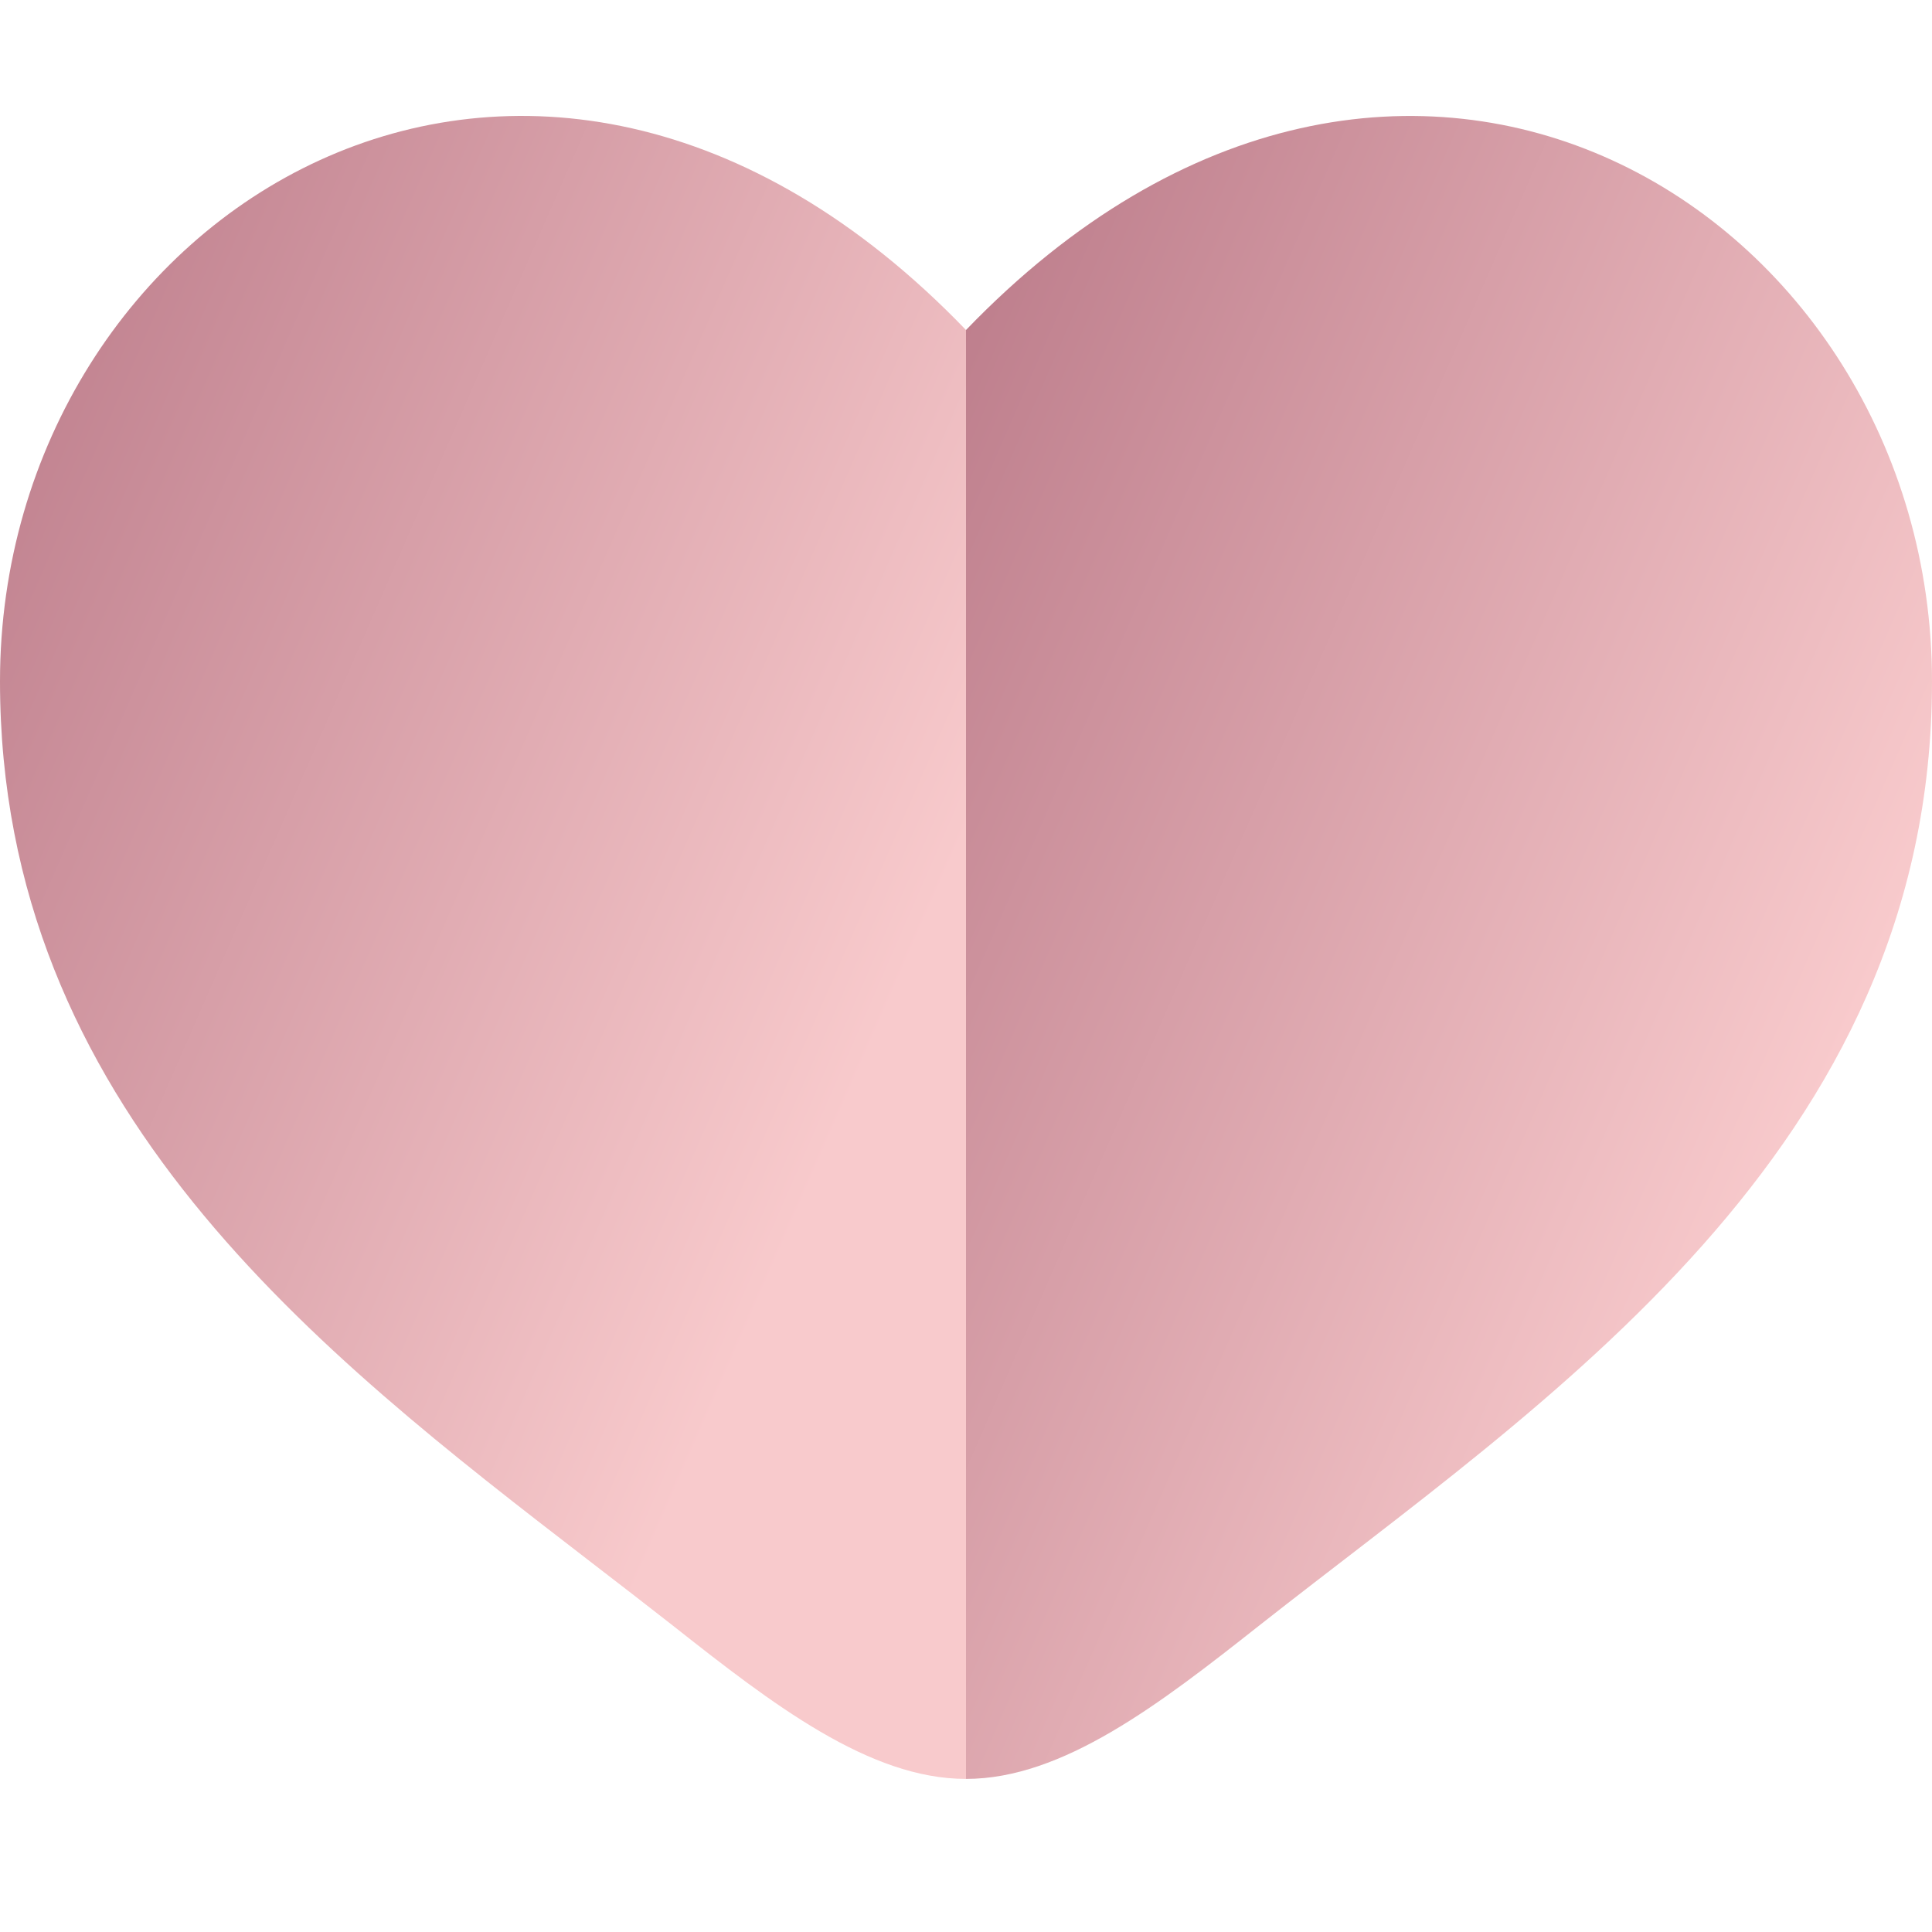
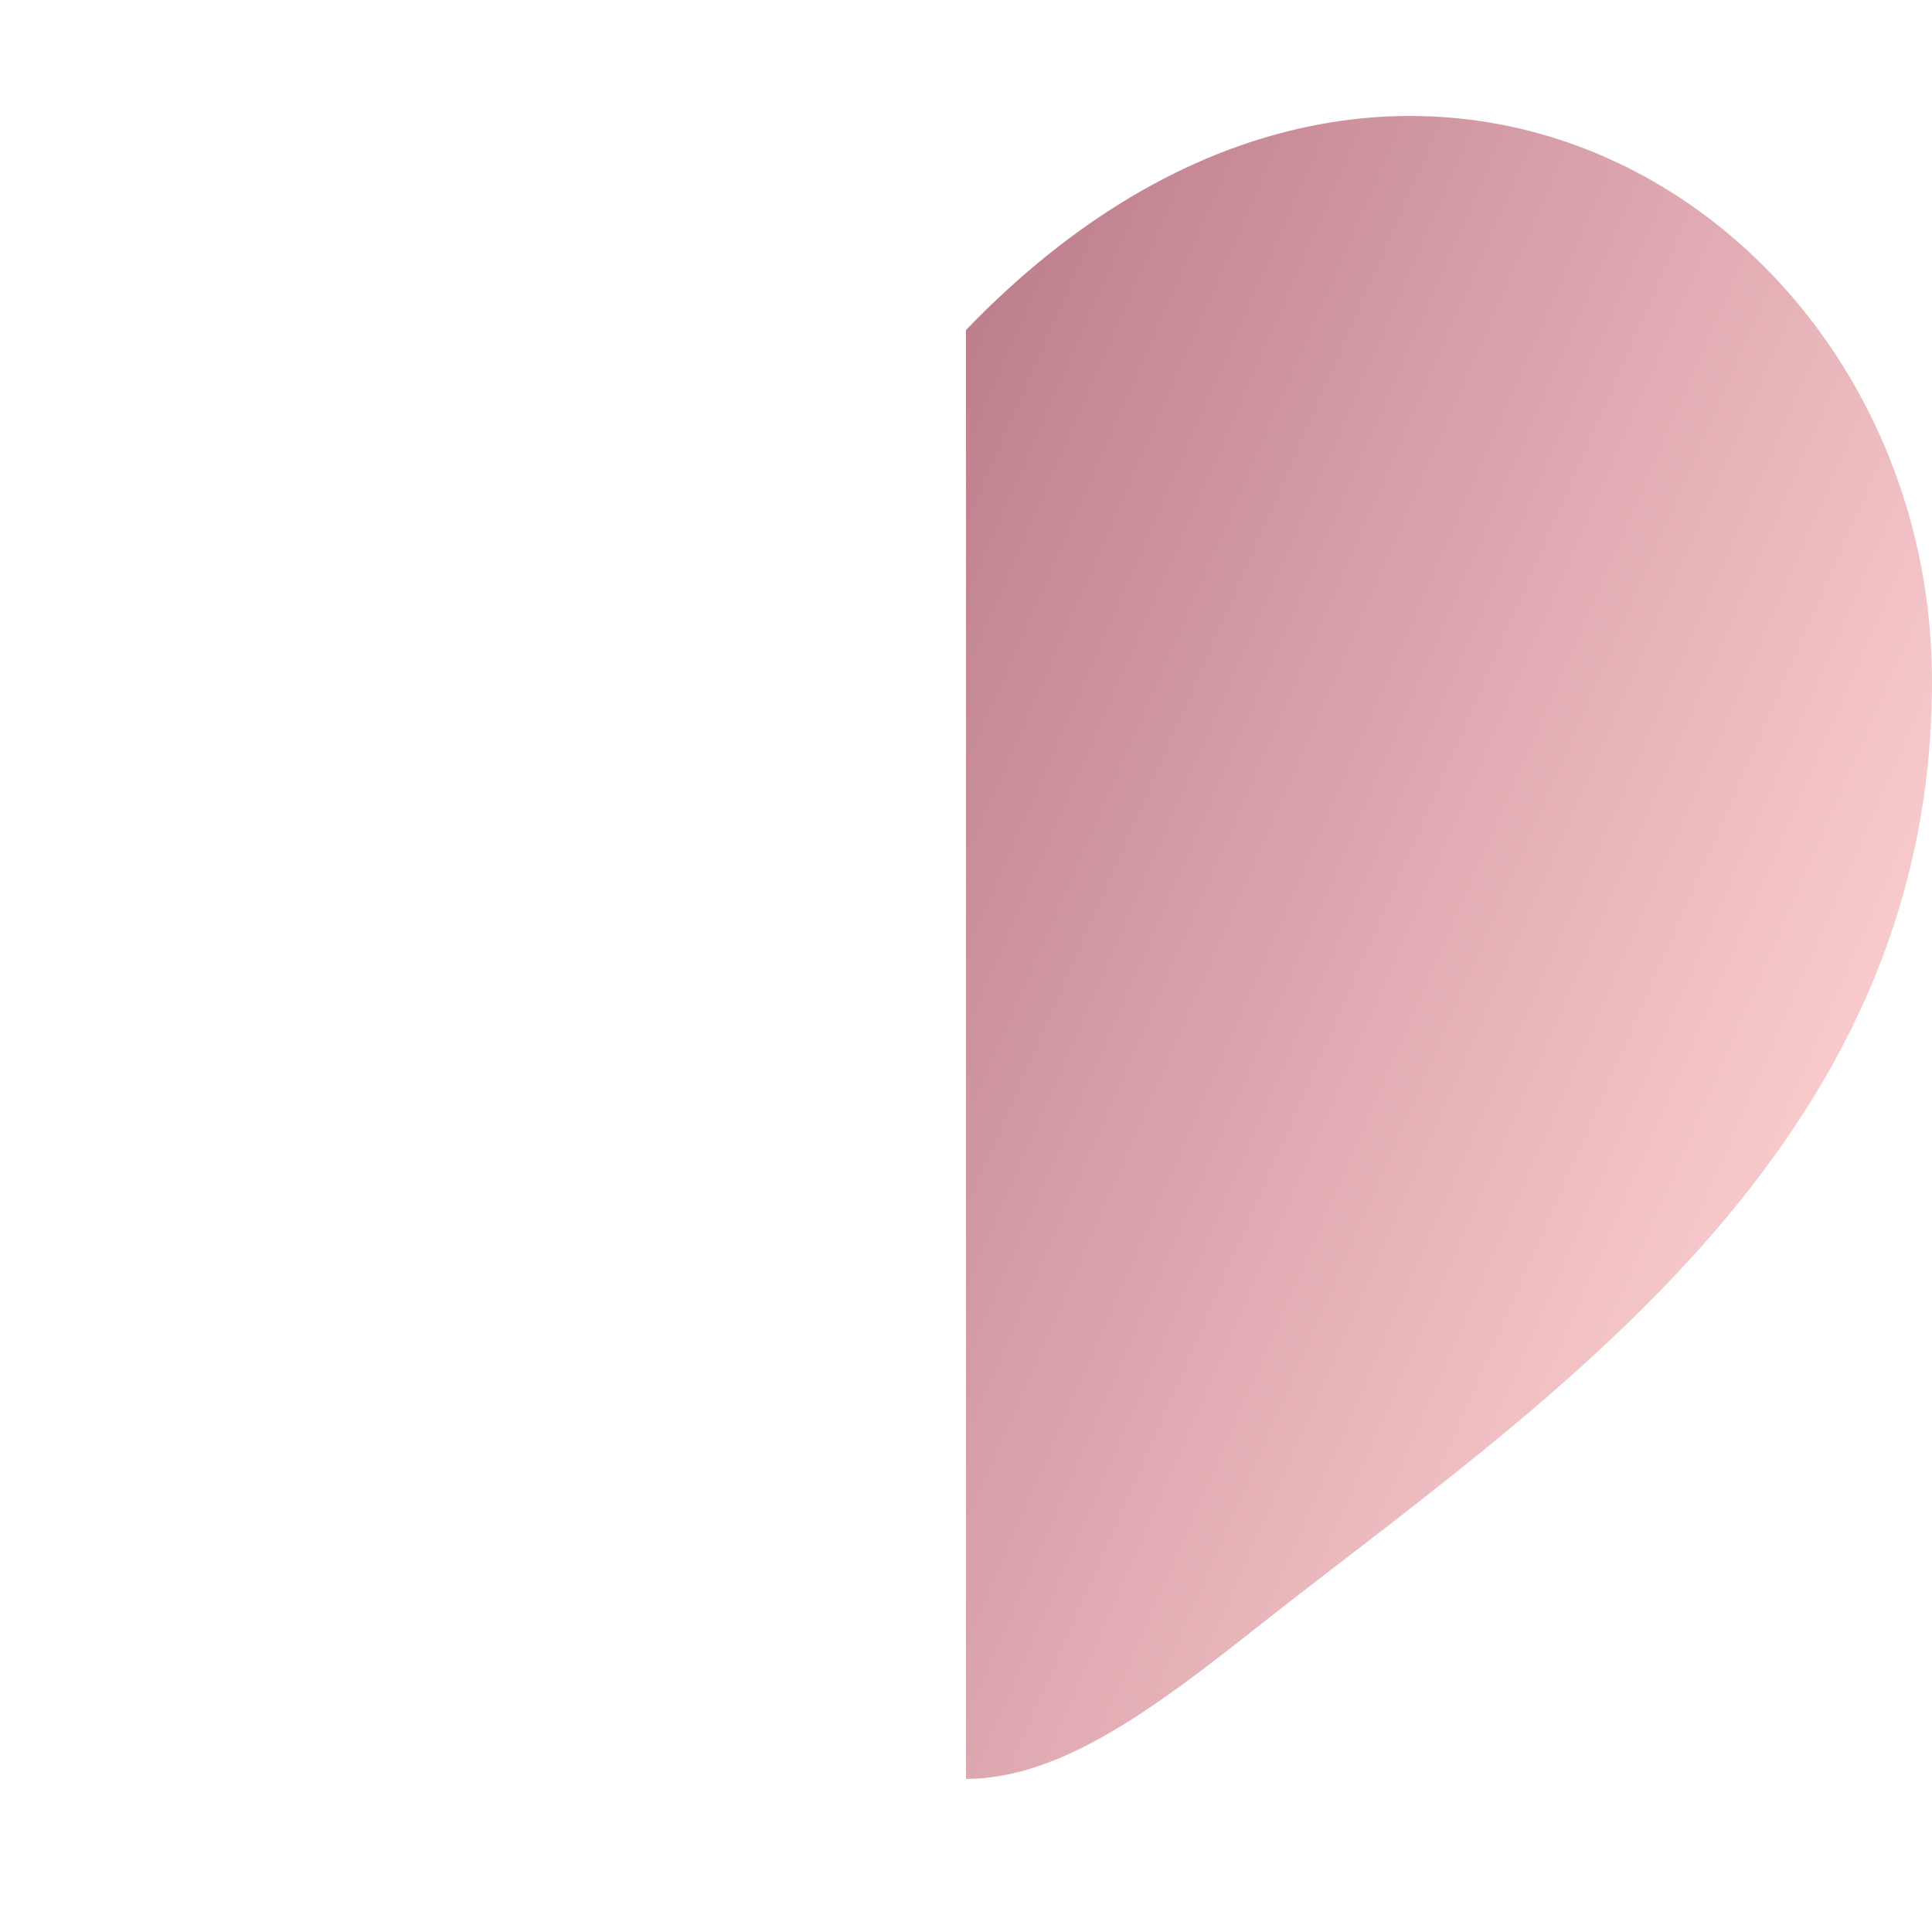
<svg xmlns="http://www.w3.org/2000/svg" width="105" height="105" viewBox="0 0 105 105" fill="none">
-   <path fill-rule="evenodd" clip-rule="evenodd" d="M32.056 84.852C17.314 73.491 0 60.151 0 37.024C0 11.494 28.875 -6.614 52.5 17.936V96.68C47.25 96.68 42 92.638 36.55 88.333C35.091 87.192 33.593 86.031 32.056 84.852Z" fill="url(#paint0_linear_509_1408)" />
  <path d="M68.45 88.333C83.9 76.163 105 62.555 105 37.03C105 11.504 76.125 -6.614 52.5 17.935V96.68C57.75 96.68 63 92.638 68.45 88.333Z" fill="url(#paint1_linear_509_1408)" />
  <defs>
    <linearGradient id="paint0_linear_509_1408" x1="-80.4" y1="174.385" x2="13.554" y2="215.433" gradientUnits="userSpaceOnUse">
      <stop offset="0.014" stop-color="#B57383" />
      <stop offset="0.685" stop-color="#F8CACC" />
    </linearGradient>
    <linearGradient id="paint1_linear_509_1408" x1="-27.9" y1="174.383" x2="66.053" y2="215.431" gradientUnits="userSpaceOnUse">
      <stop offset="0.014" stop-color="#B57383" />
      <stop offset="0.685" stop-color="#F8CACC" />
    </linearGradient>
  </defs>
</svg>